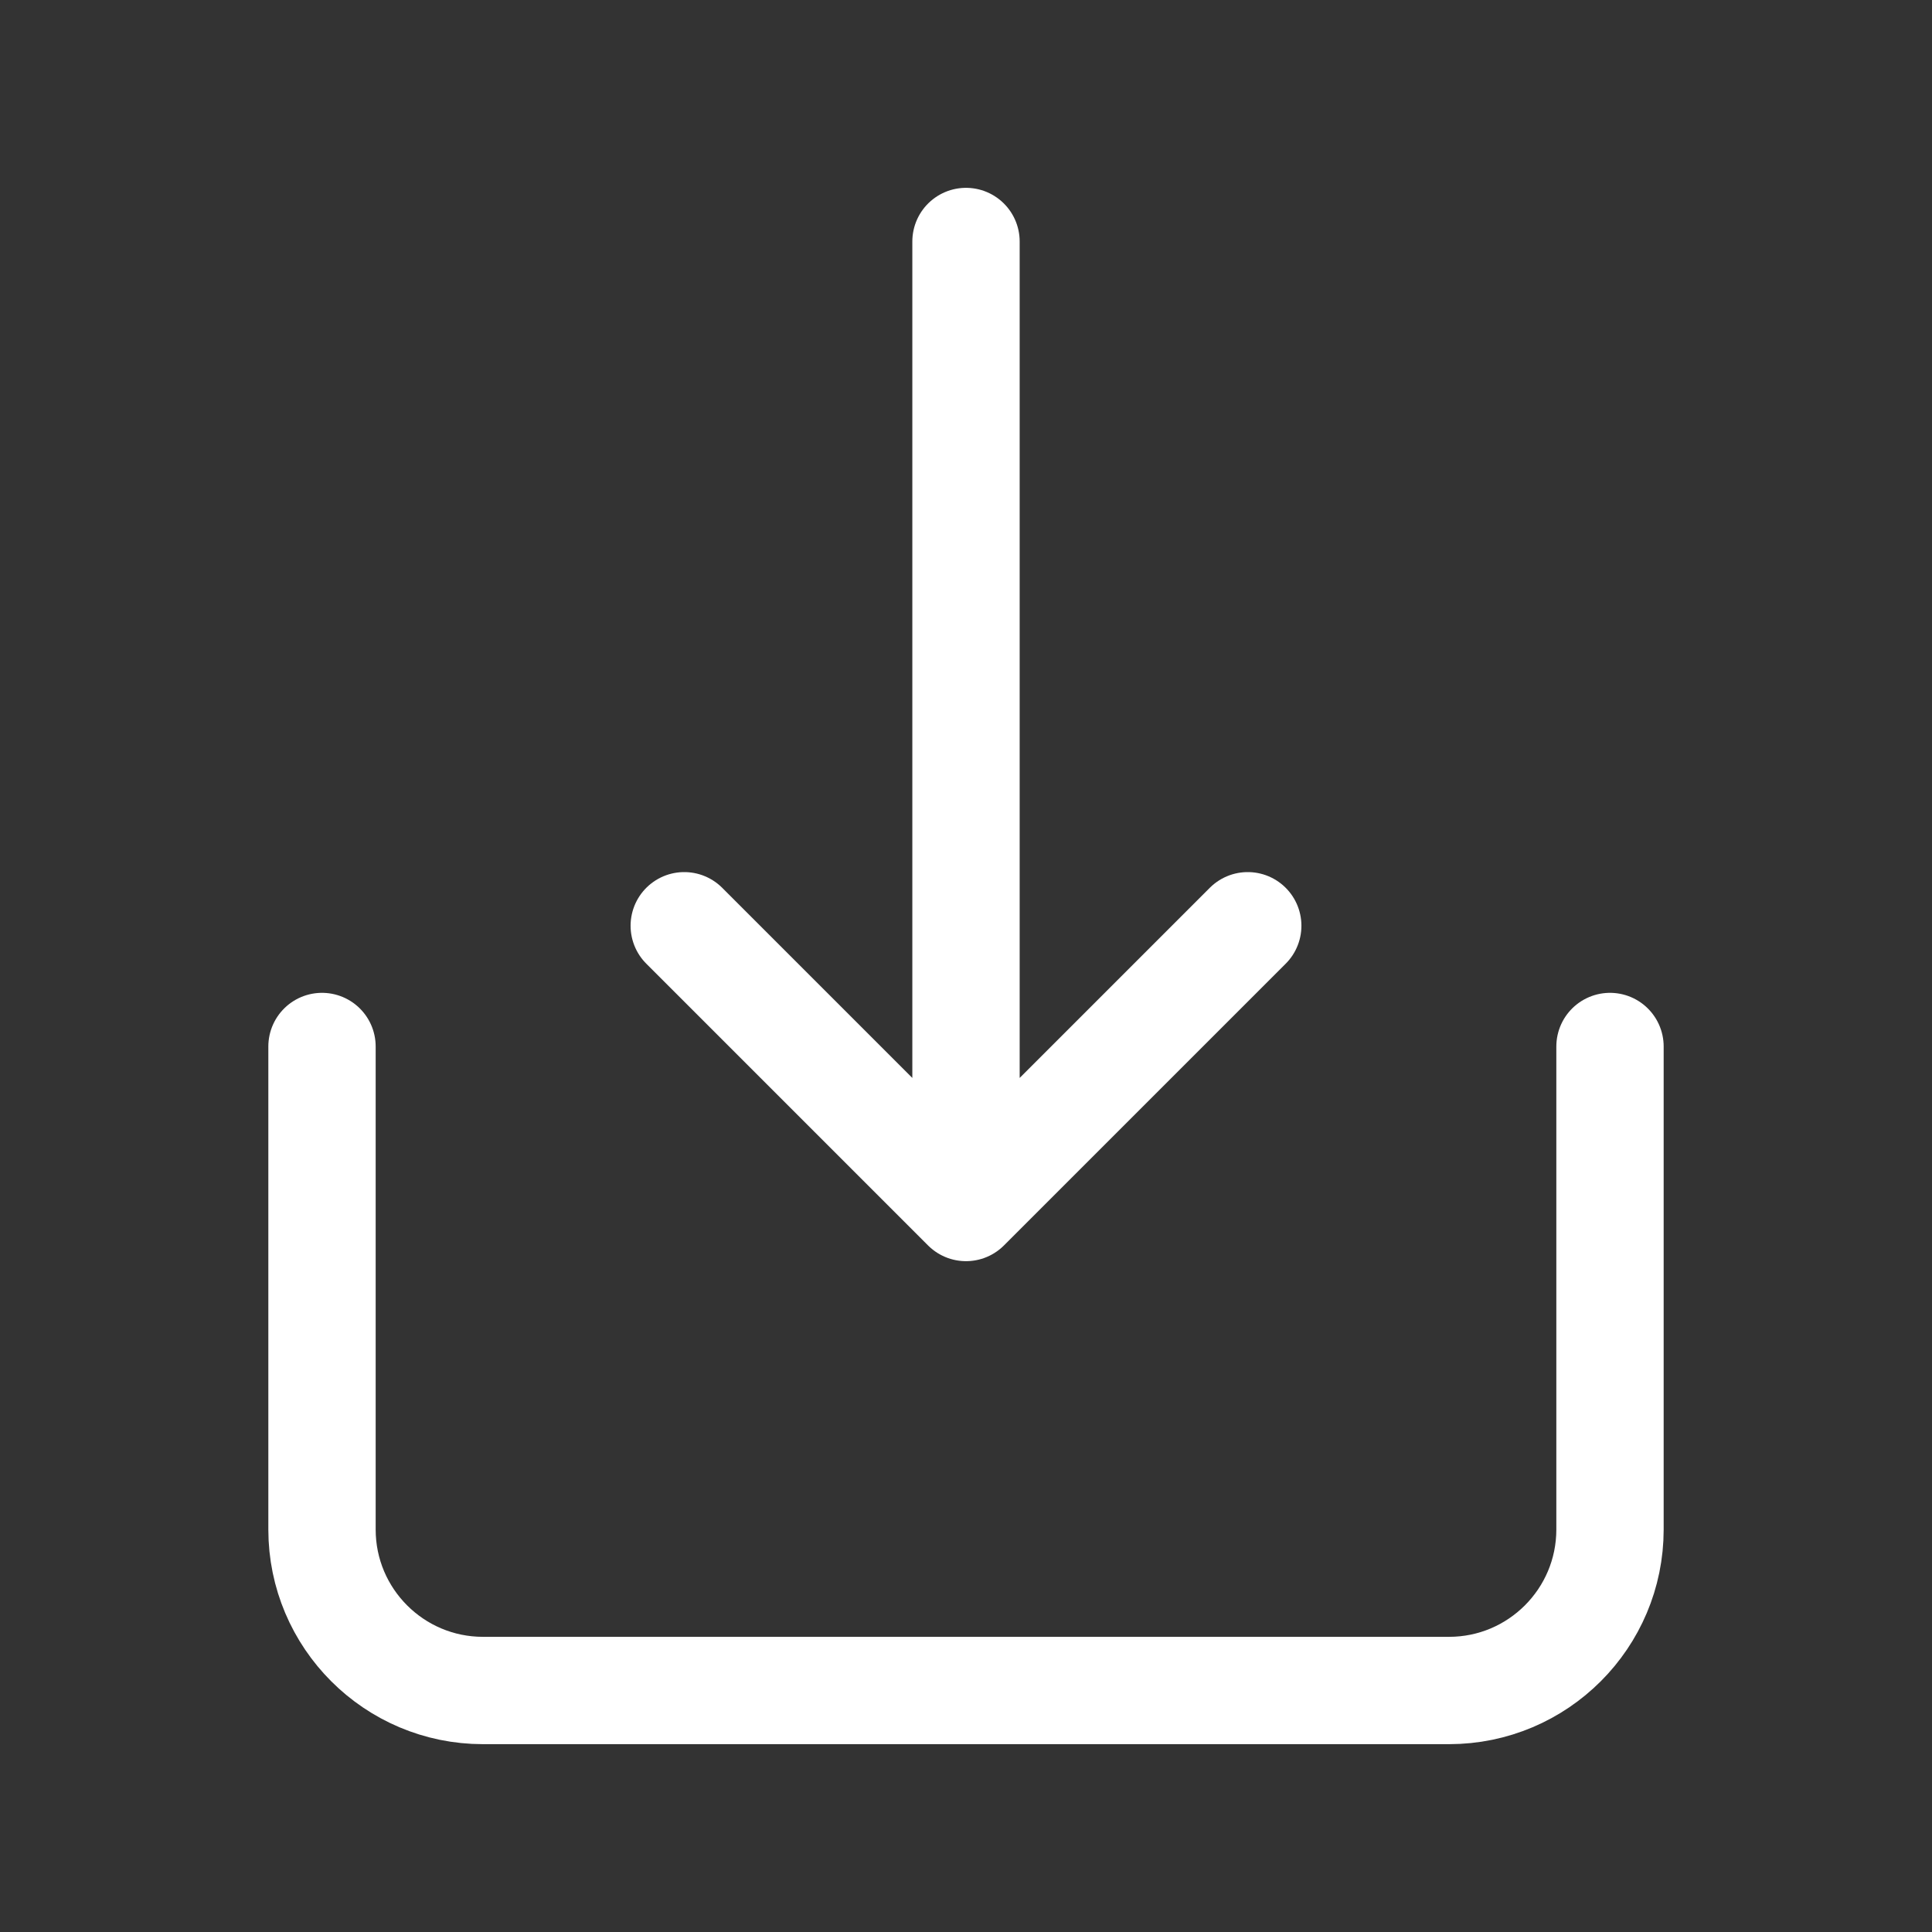
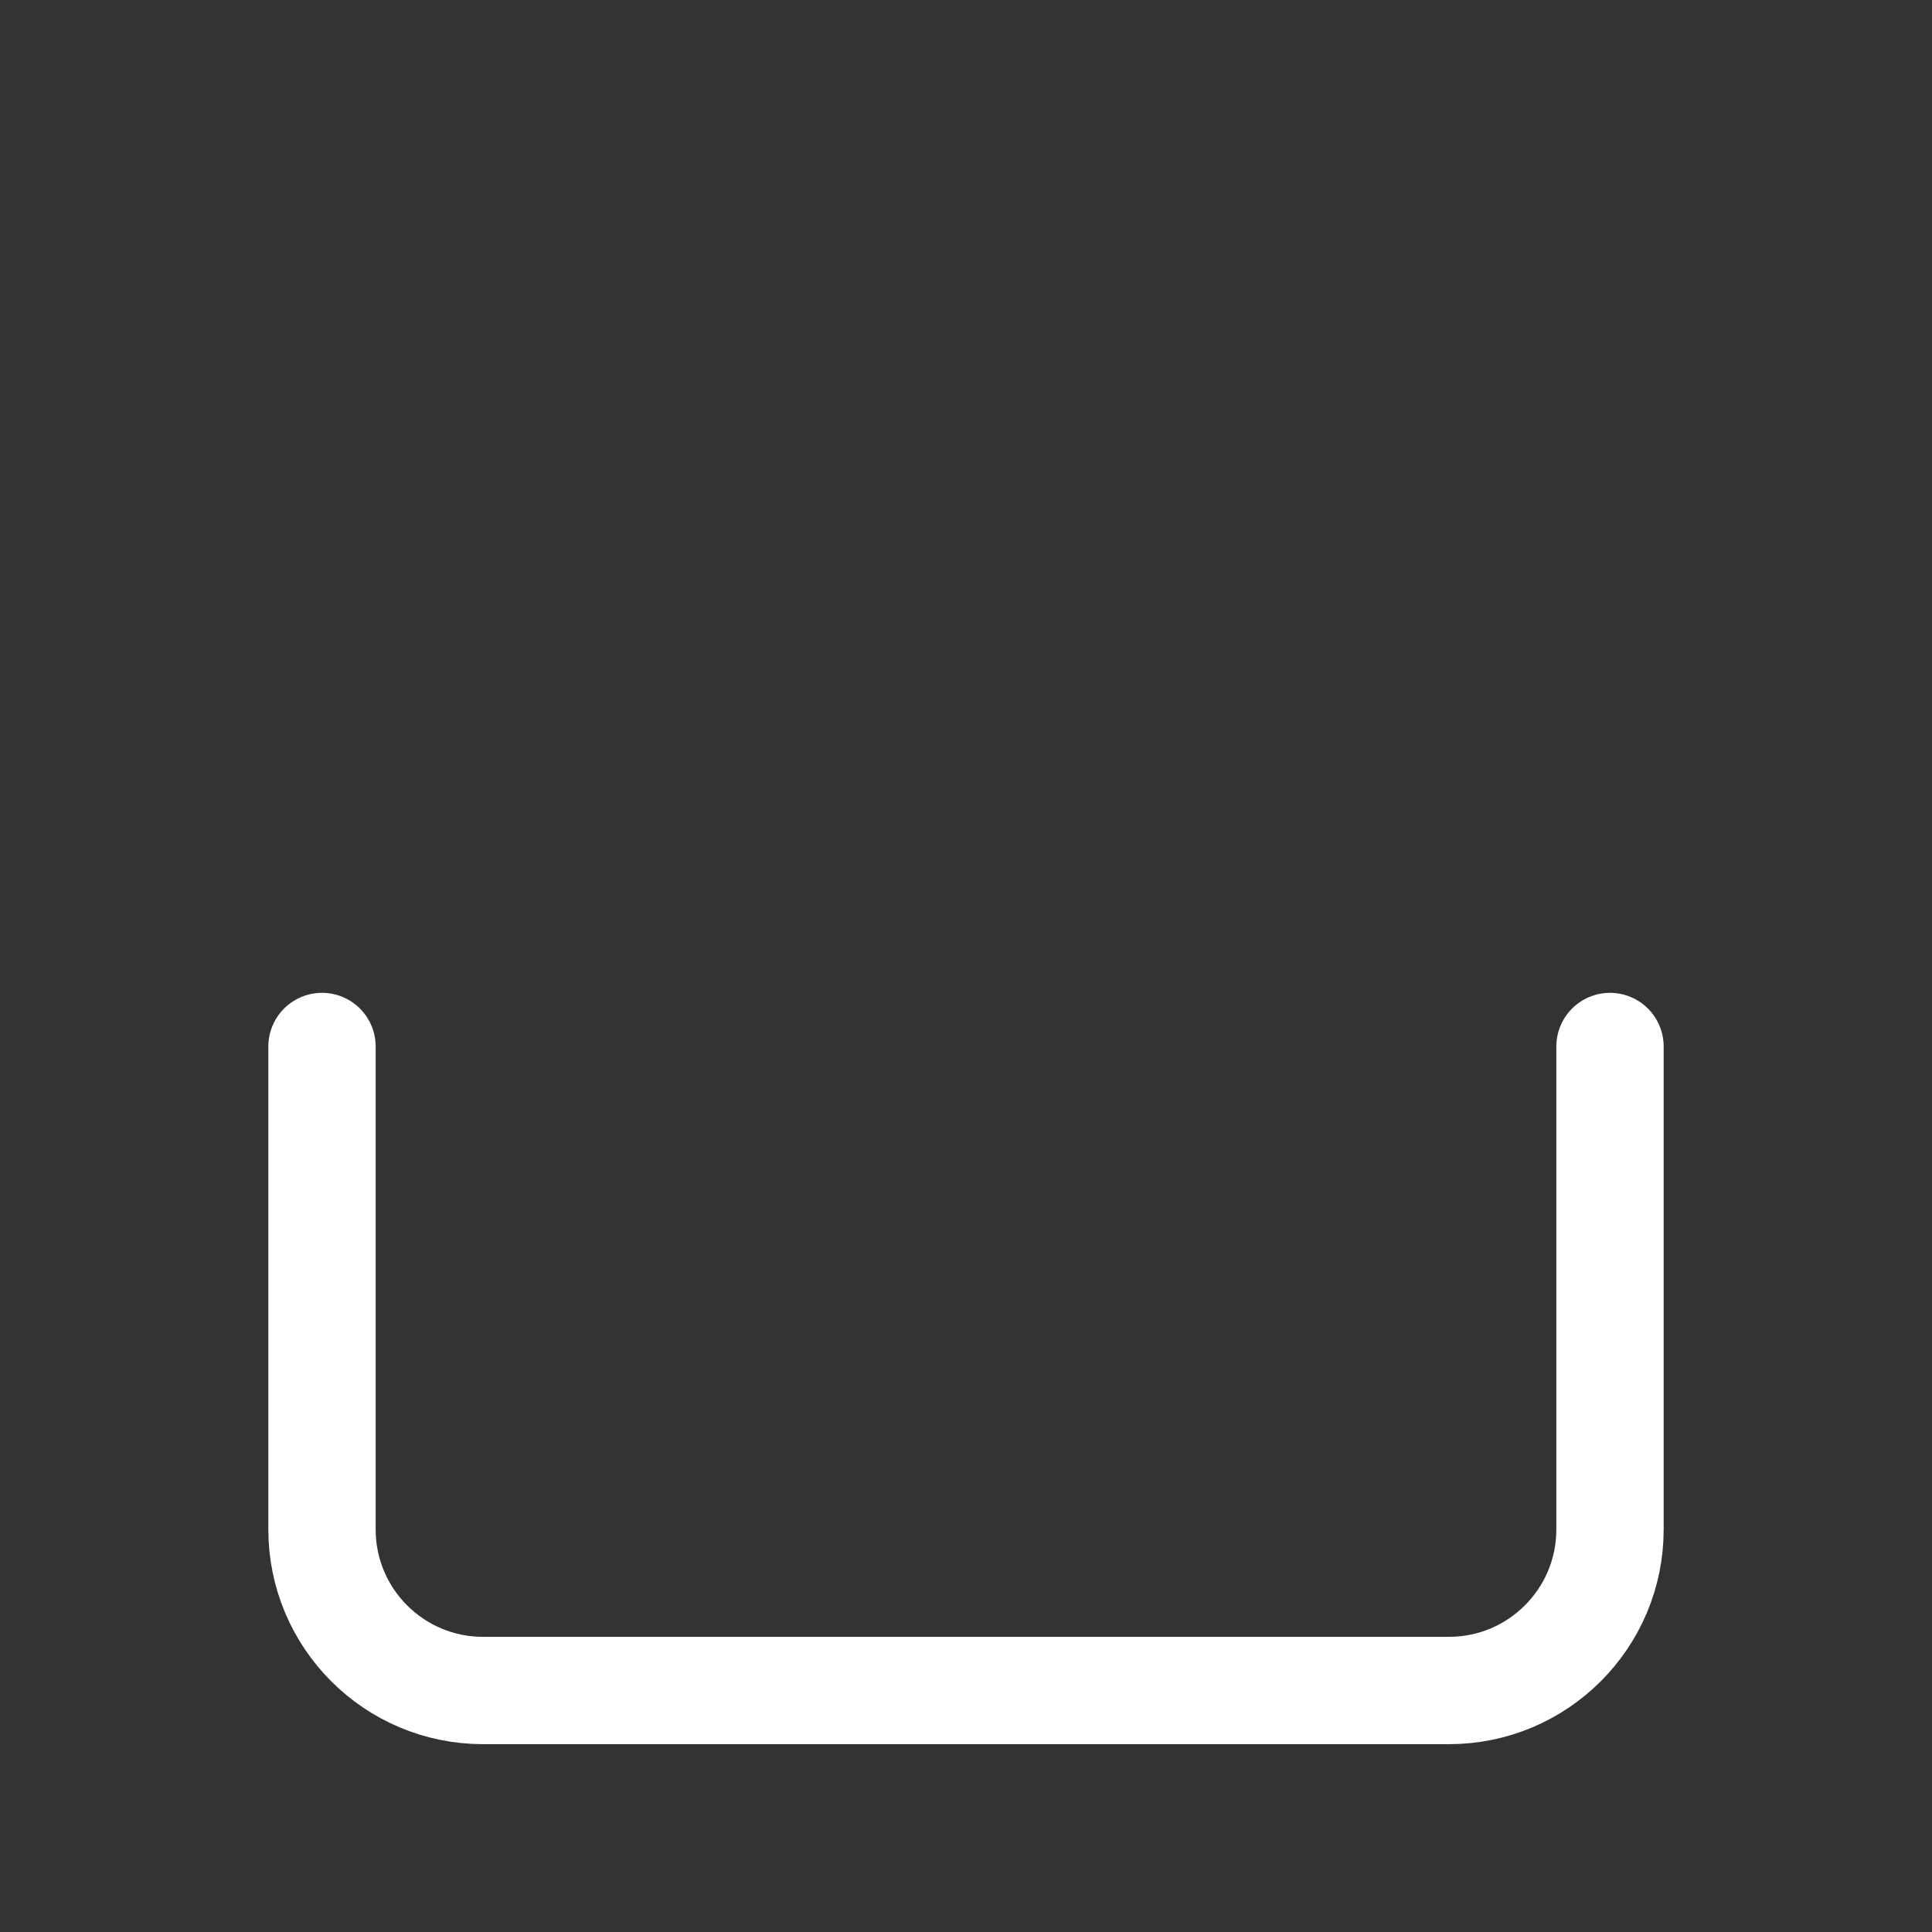
<svg xmlns="http://www.w3.org/2000/svg" width="18" height="18" viewBox="0 0 18 18" fill="none">
  <rect x="0" y="0" width="18" height="18" fill="#333333" stroke="none" />
  <path d="M3 9.75V14.25C3 15.078 3.672 15.75 4.5 15.75H13.5C14.328 15.75 15 15.078 15 14.25V9.75" stroke="white" stroke-linecap="round" stroke-linejoin="round" />
-   <path d="M9 2.25V11.25M9 11.25L6.375 8.625M9 11.25L11.625 8.625" stroke="white" stroke-linecap="round" stroke-linejoin="round" />
</svg>